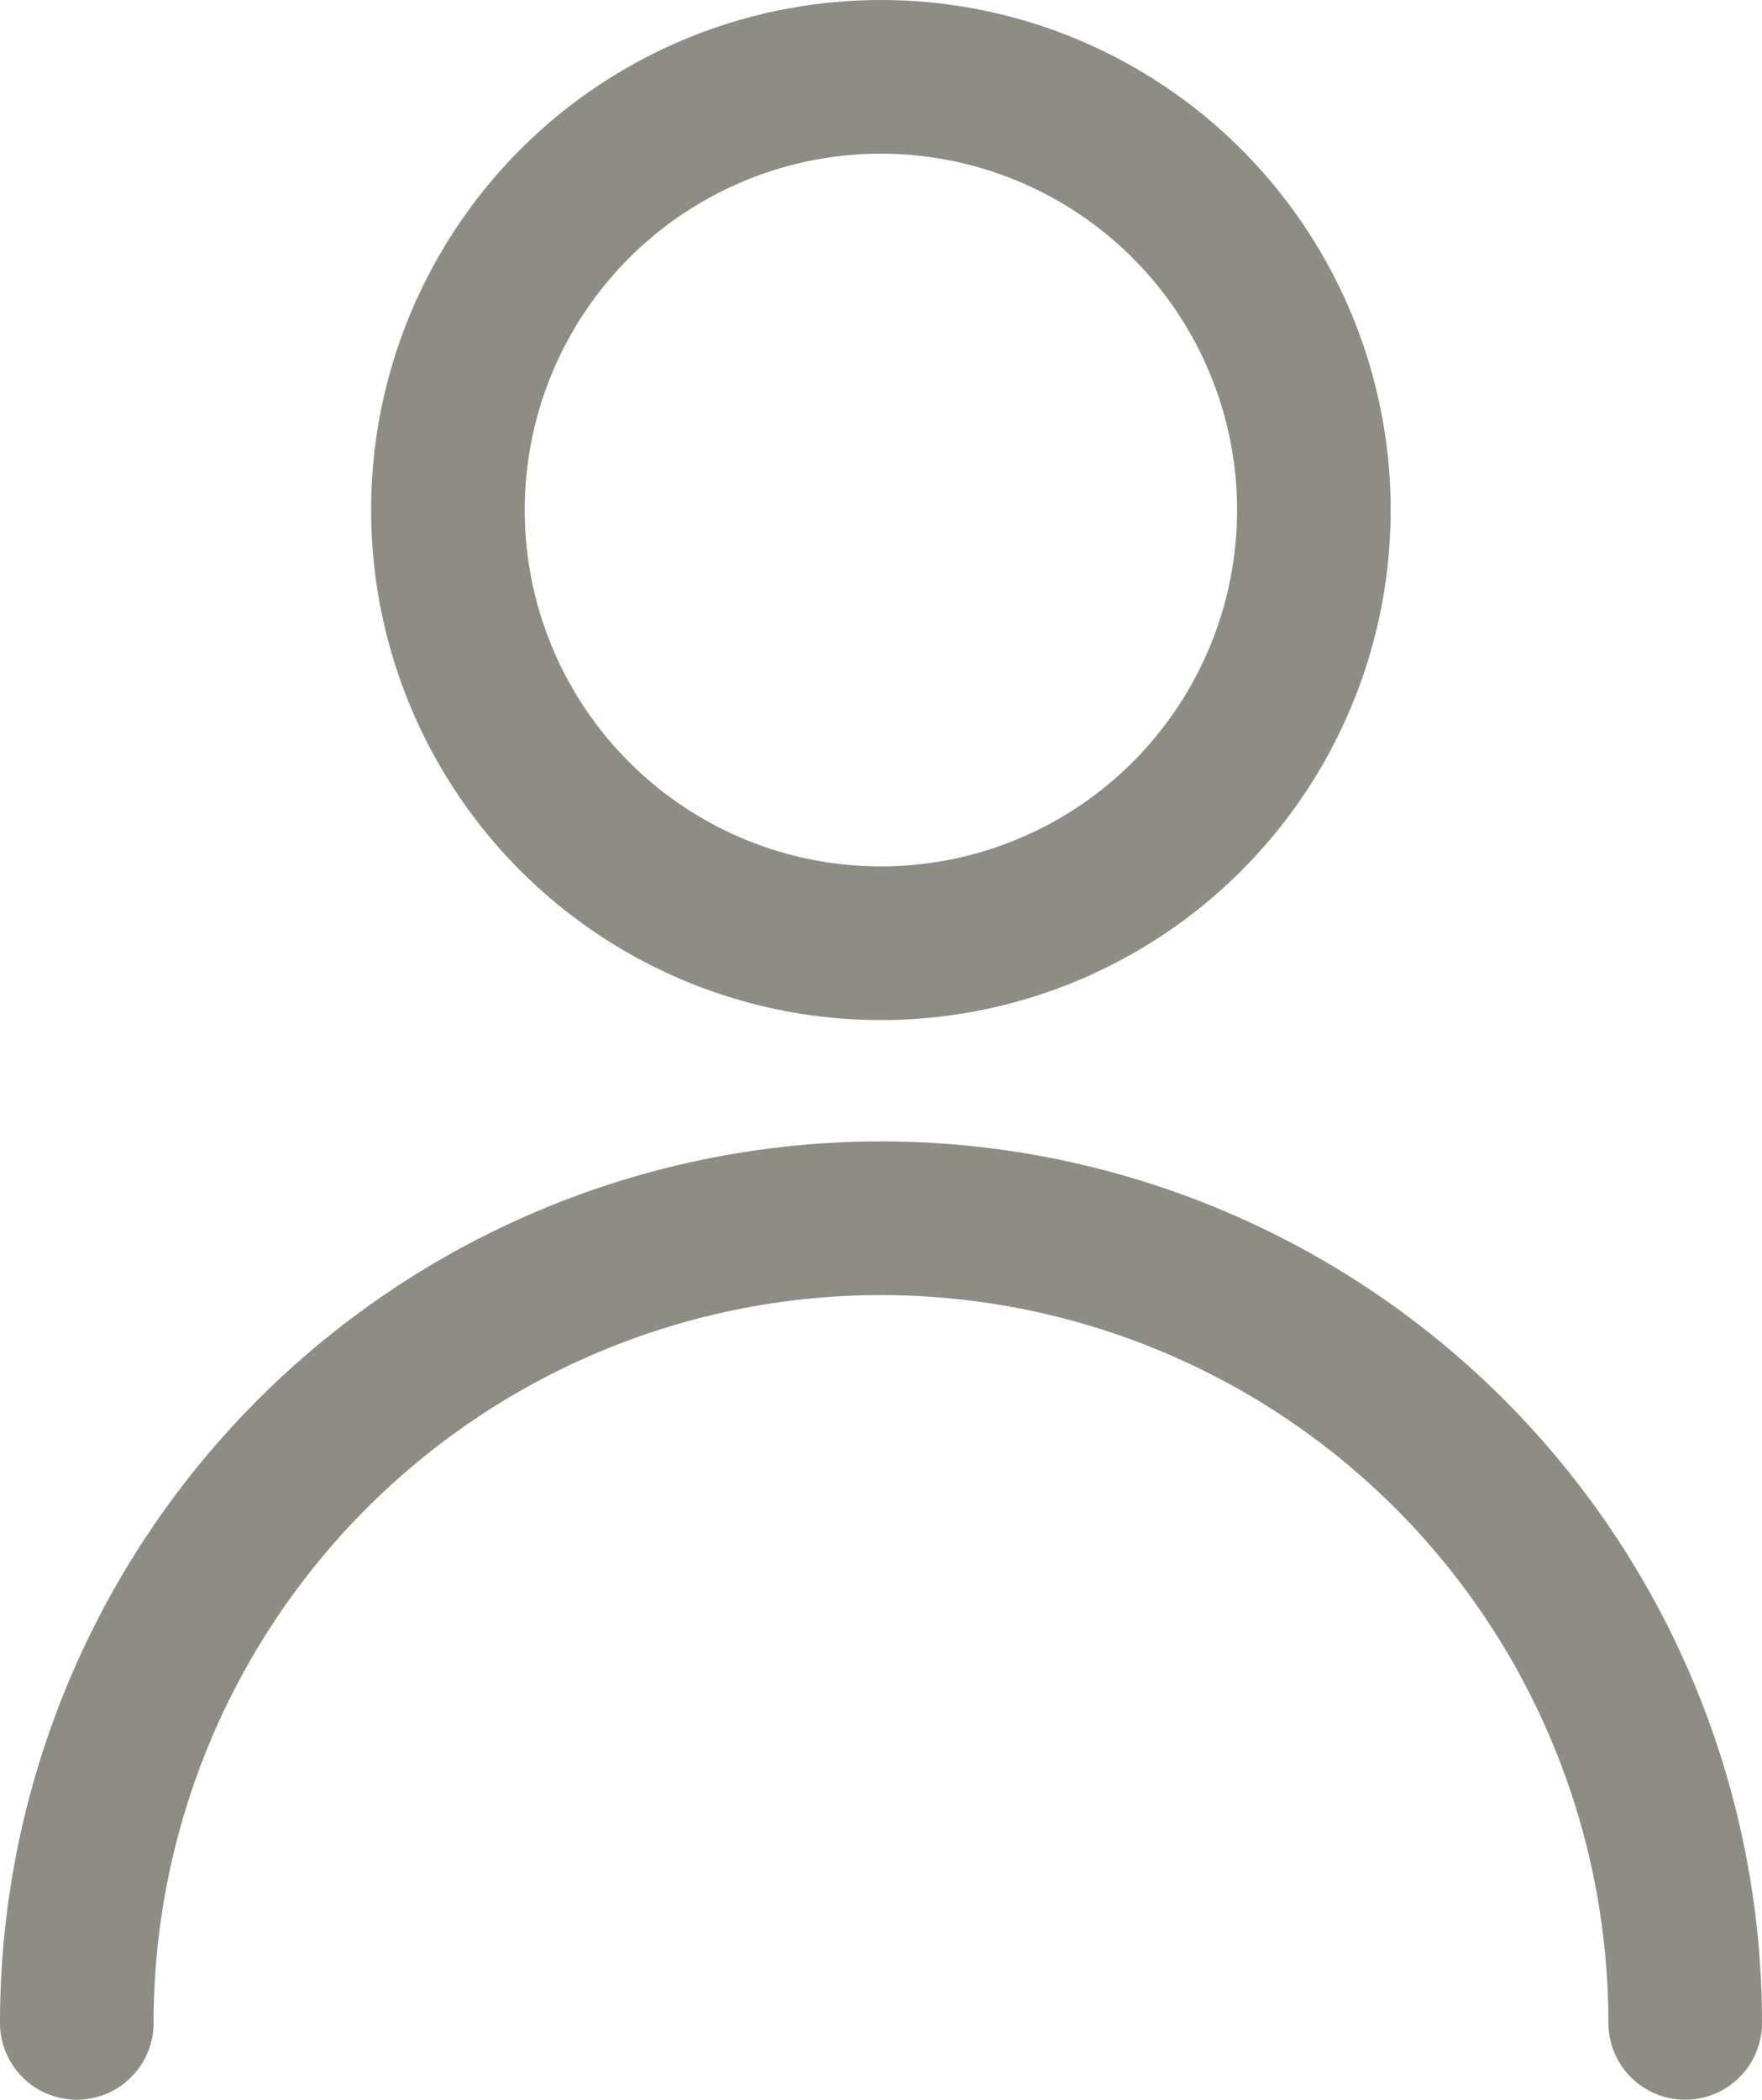
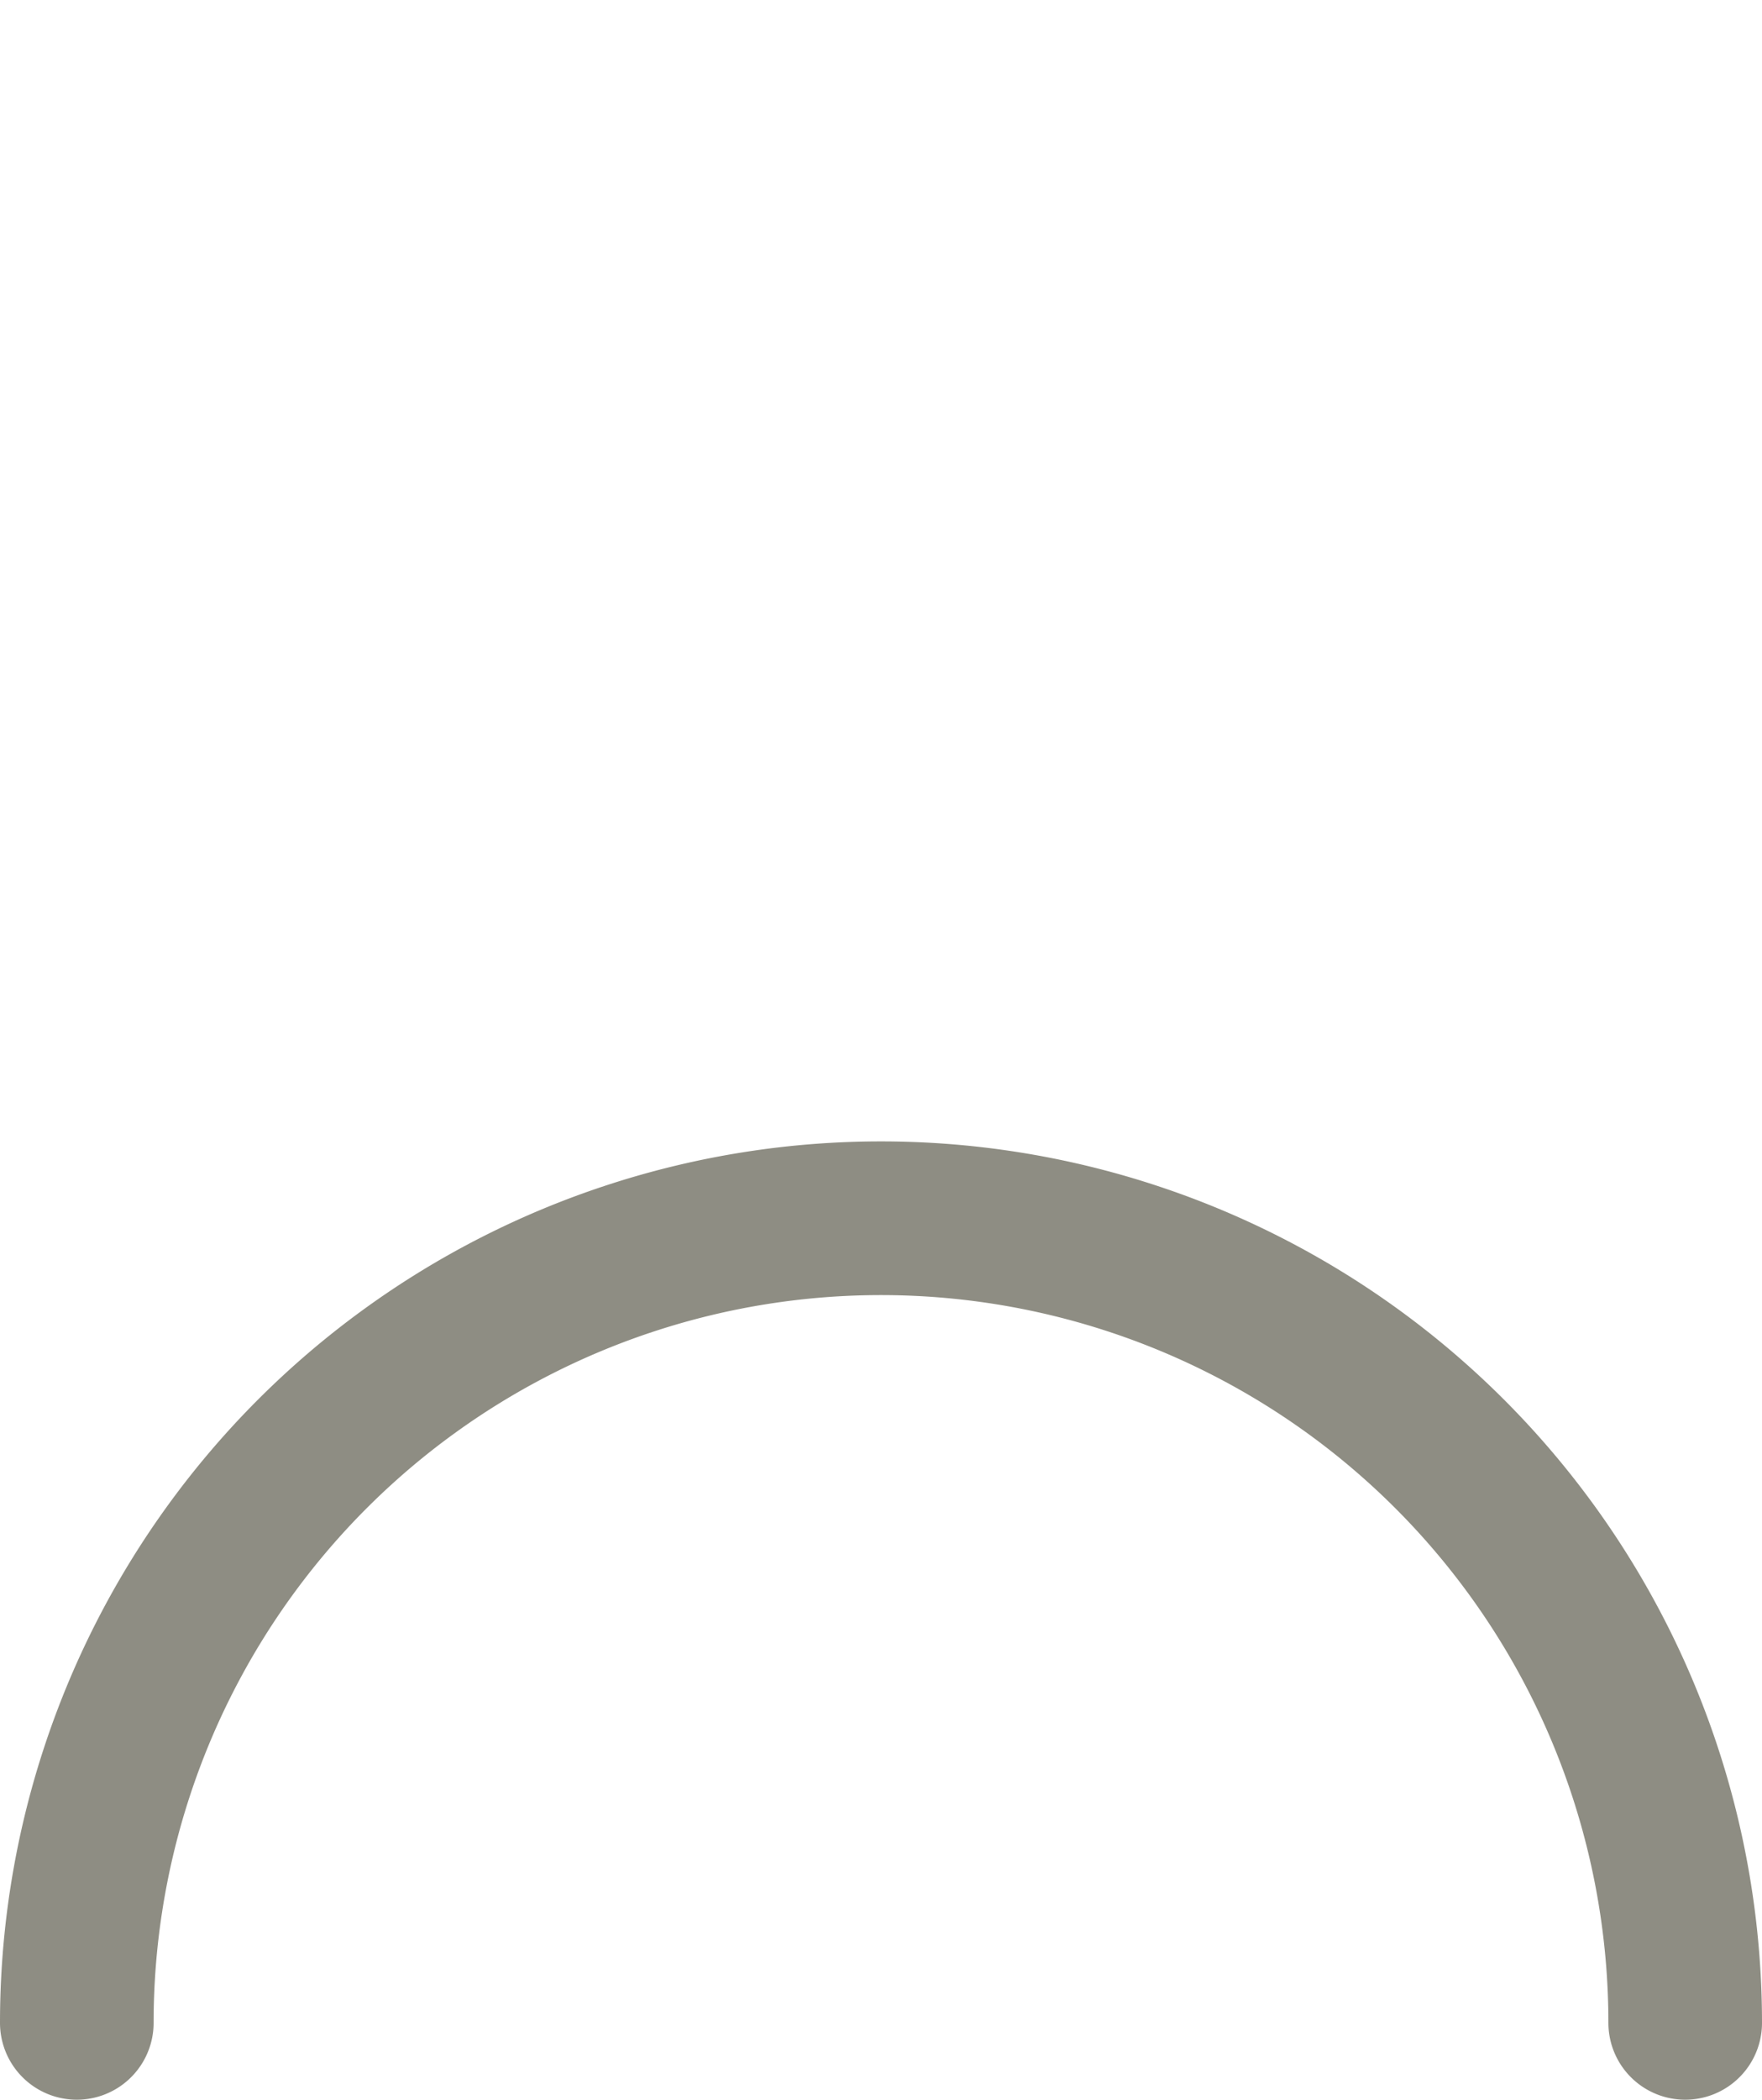
<svg xmlns="http://www.w3.org/2000/svg" width="17.206" height="20.493" viewBox="0 0 17.206 20.493">
  <g id="single-neutral_1_" data-name="single-neutral (1)" transform="translate(-1.5)">
-     <circle id="Ellipse_14" data-name="Ellipse 14" cx="4.228" cy="4.228" r="4.228" transform="translate(5.874 0.75)" fill="none" stroke="#8e8d83" stroke-linecap="round" stroke-linejoin="round" stroke-width="1.5" />
    <path id="Path_143" data-name="Path 143" d="M2.25,21.353a7.853,7.853,0,0,1,15.706,0" transform="translate(0 -1.61)" fill="none" stroke="#8e8d83" stroke-linecap="round" stroke-linejoin="round" stroke-width="1.5" />
  </g>
</svg>